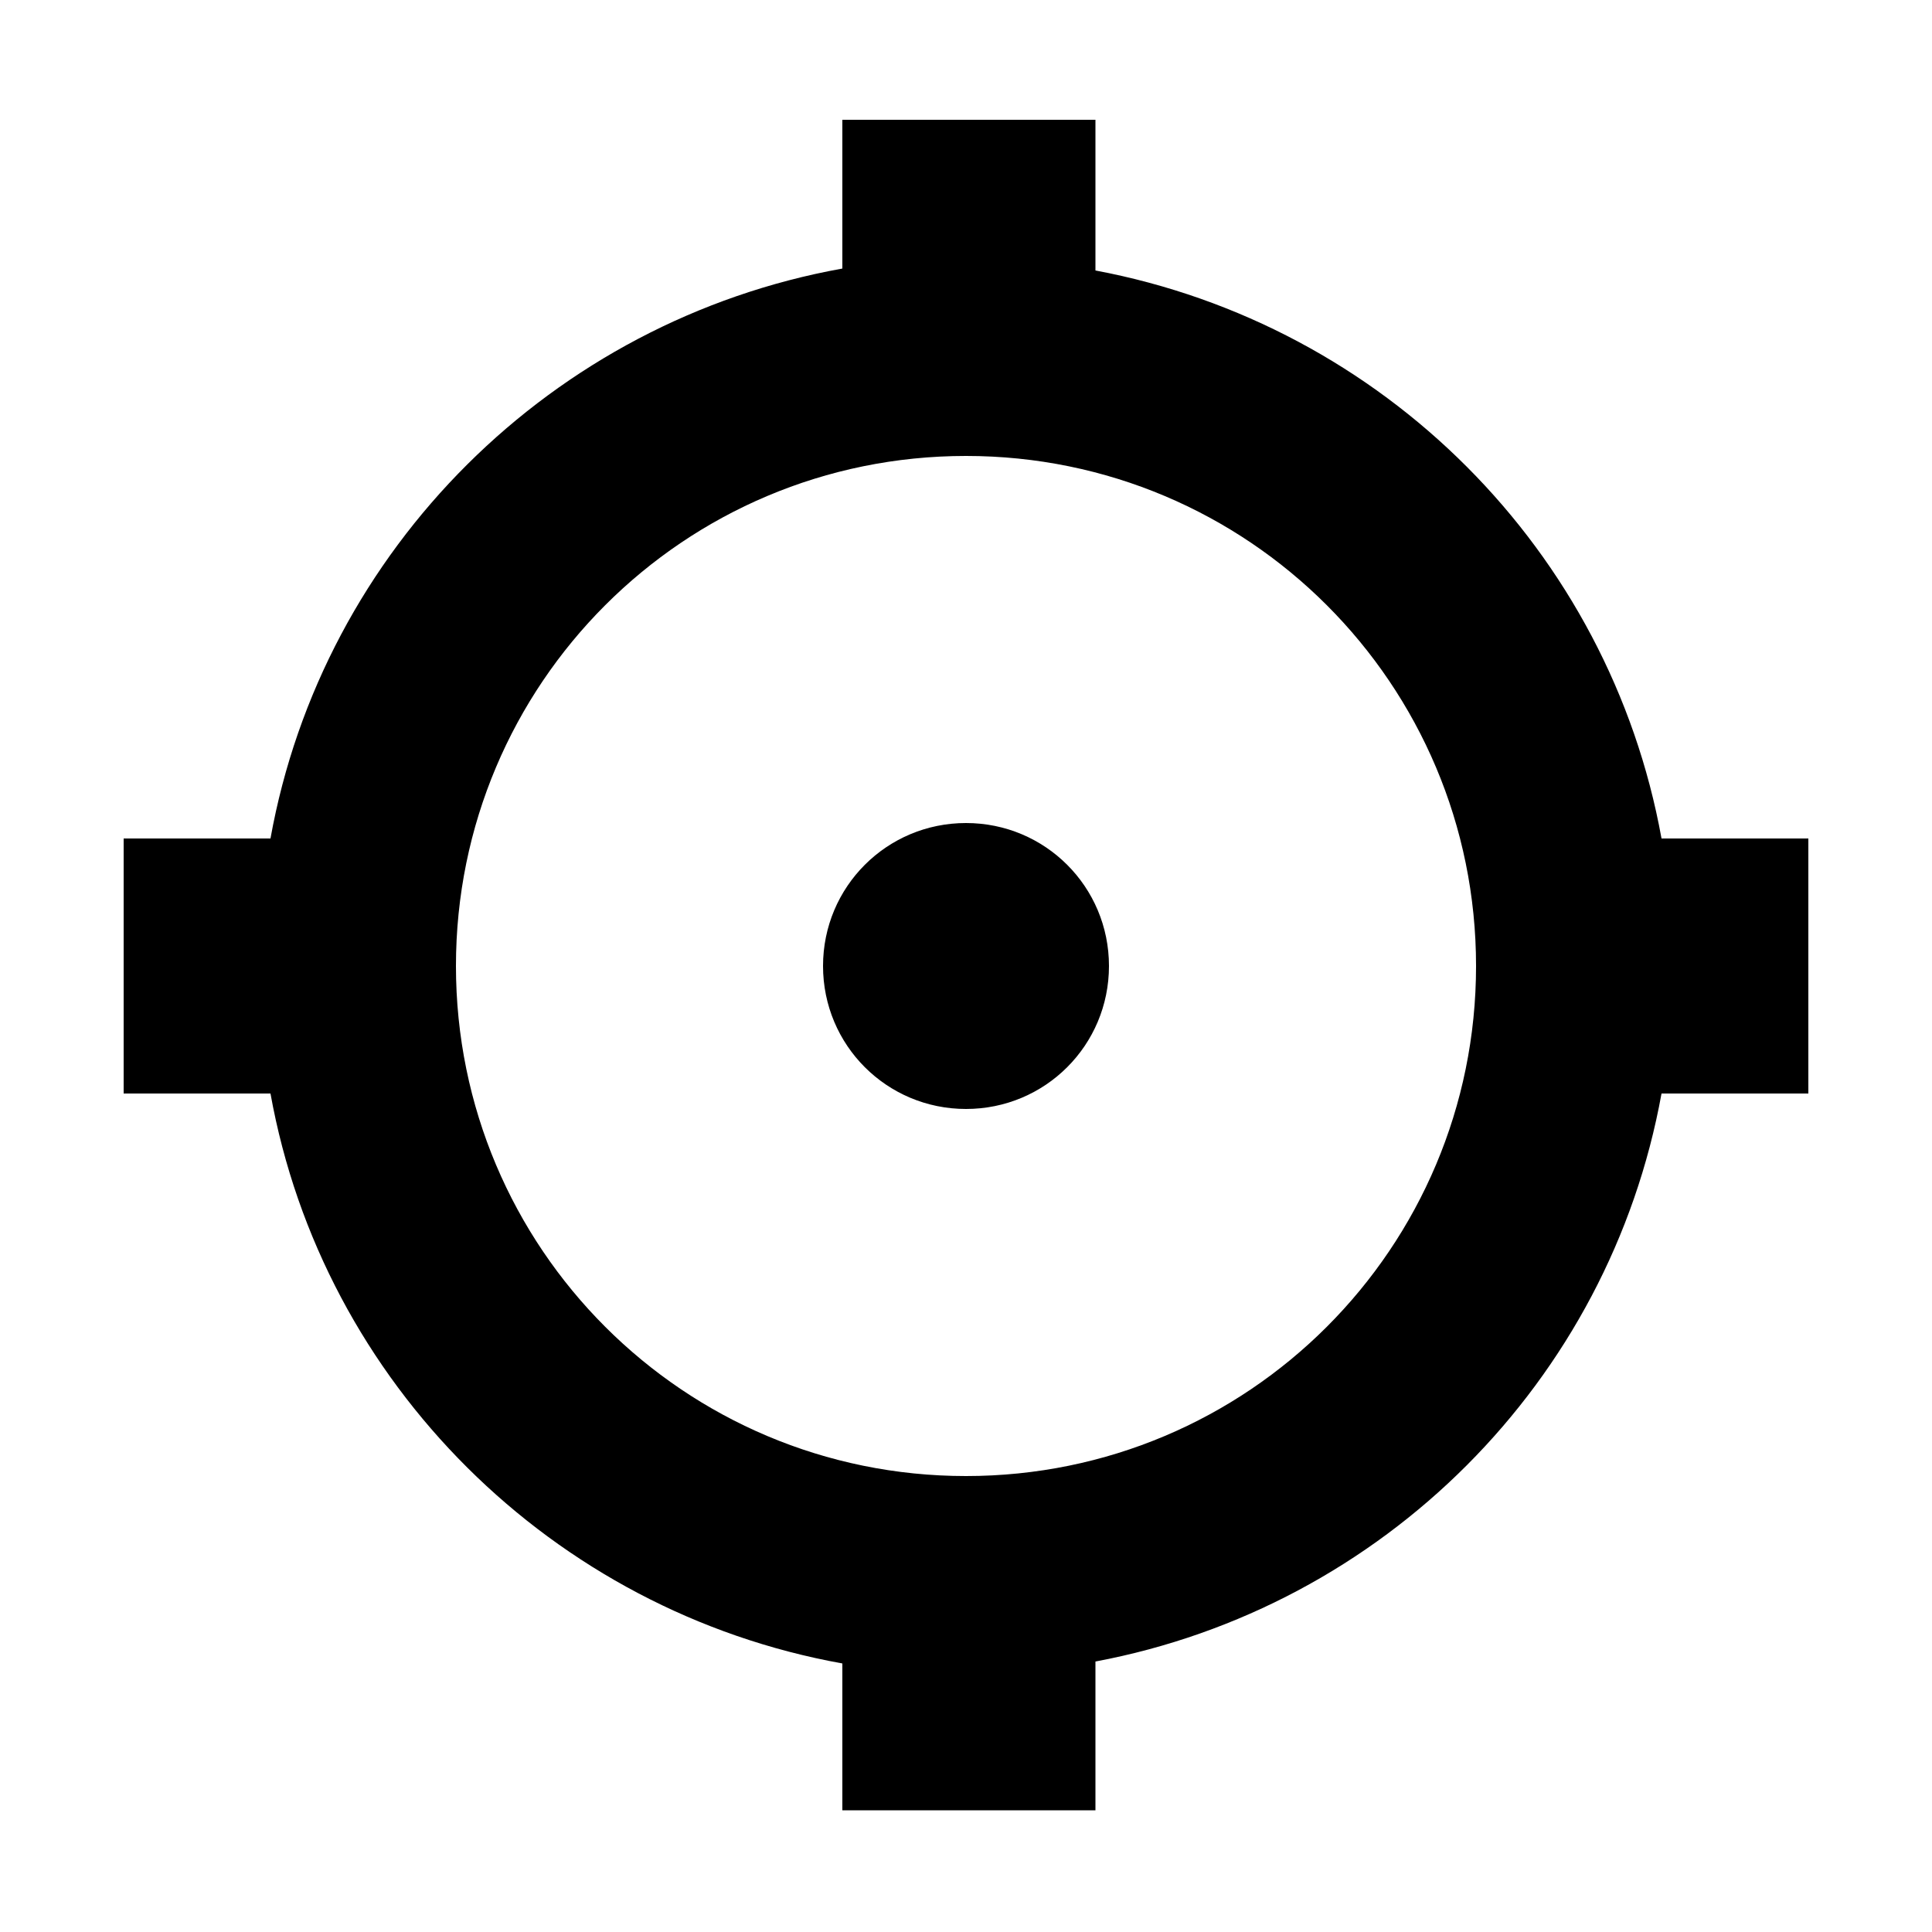
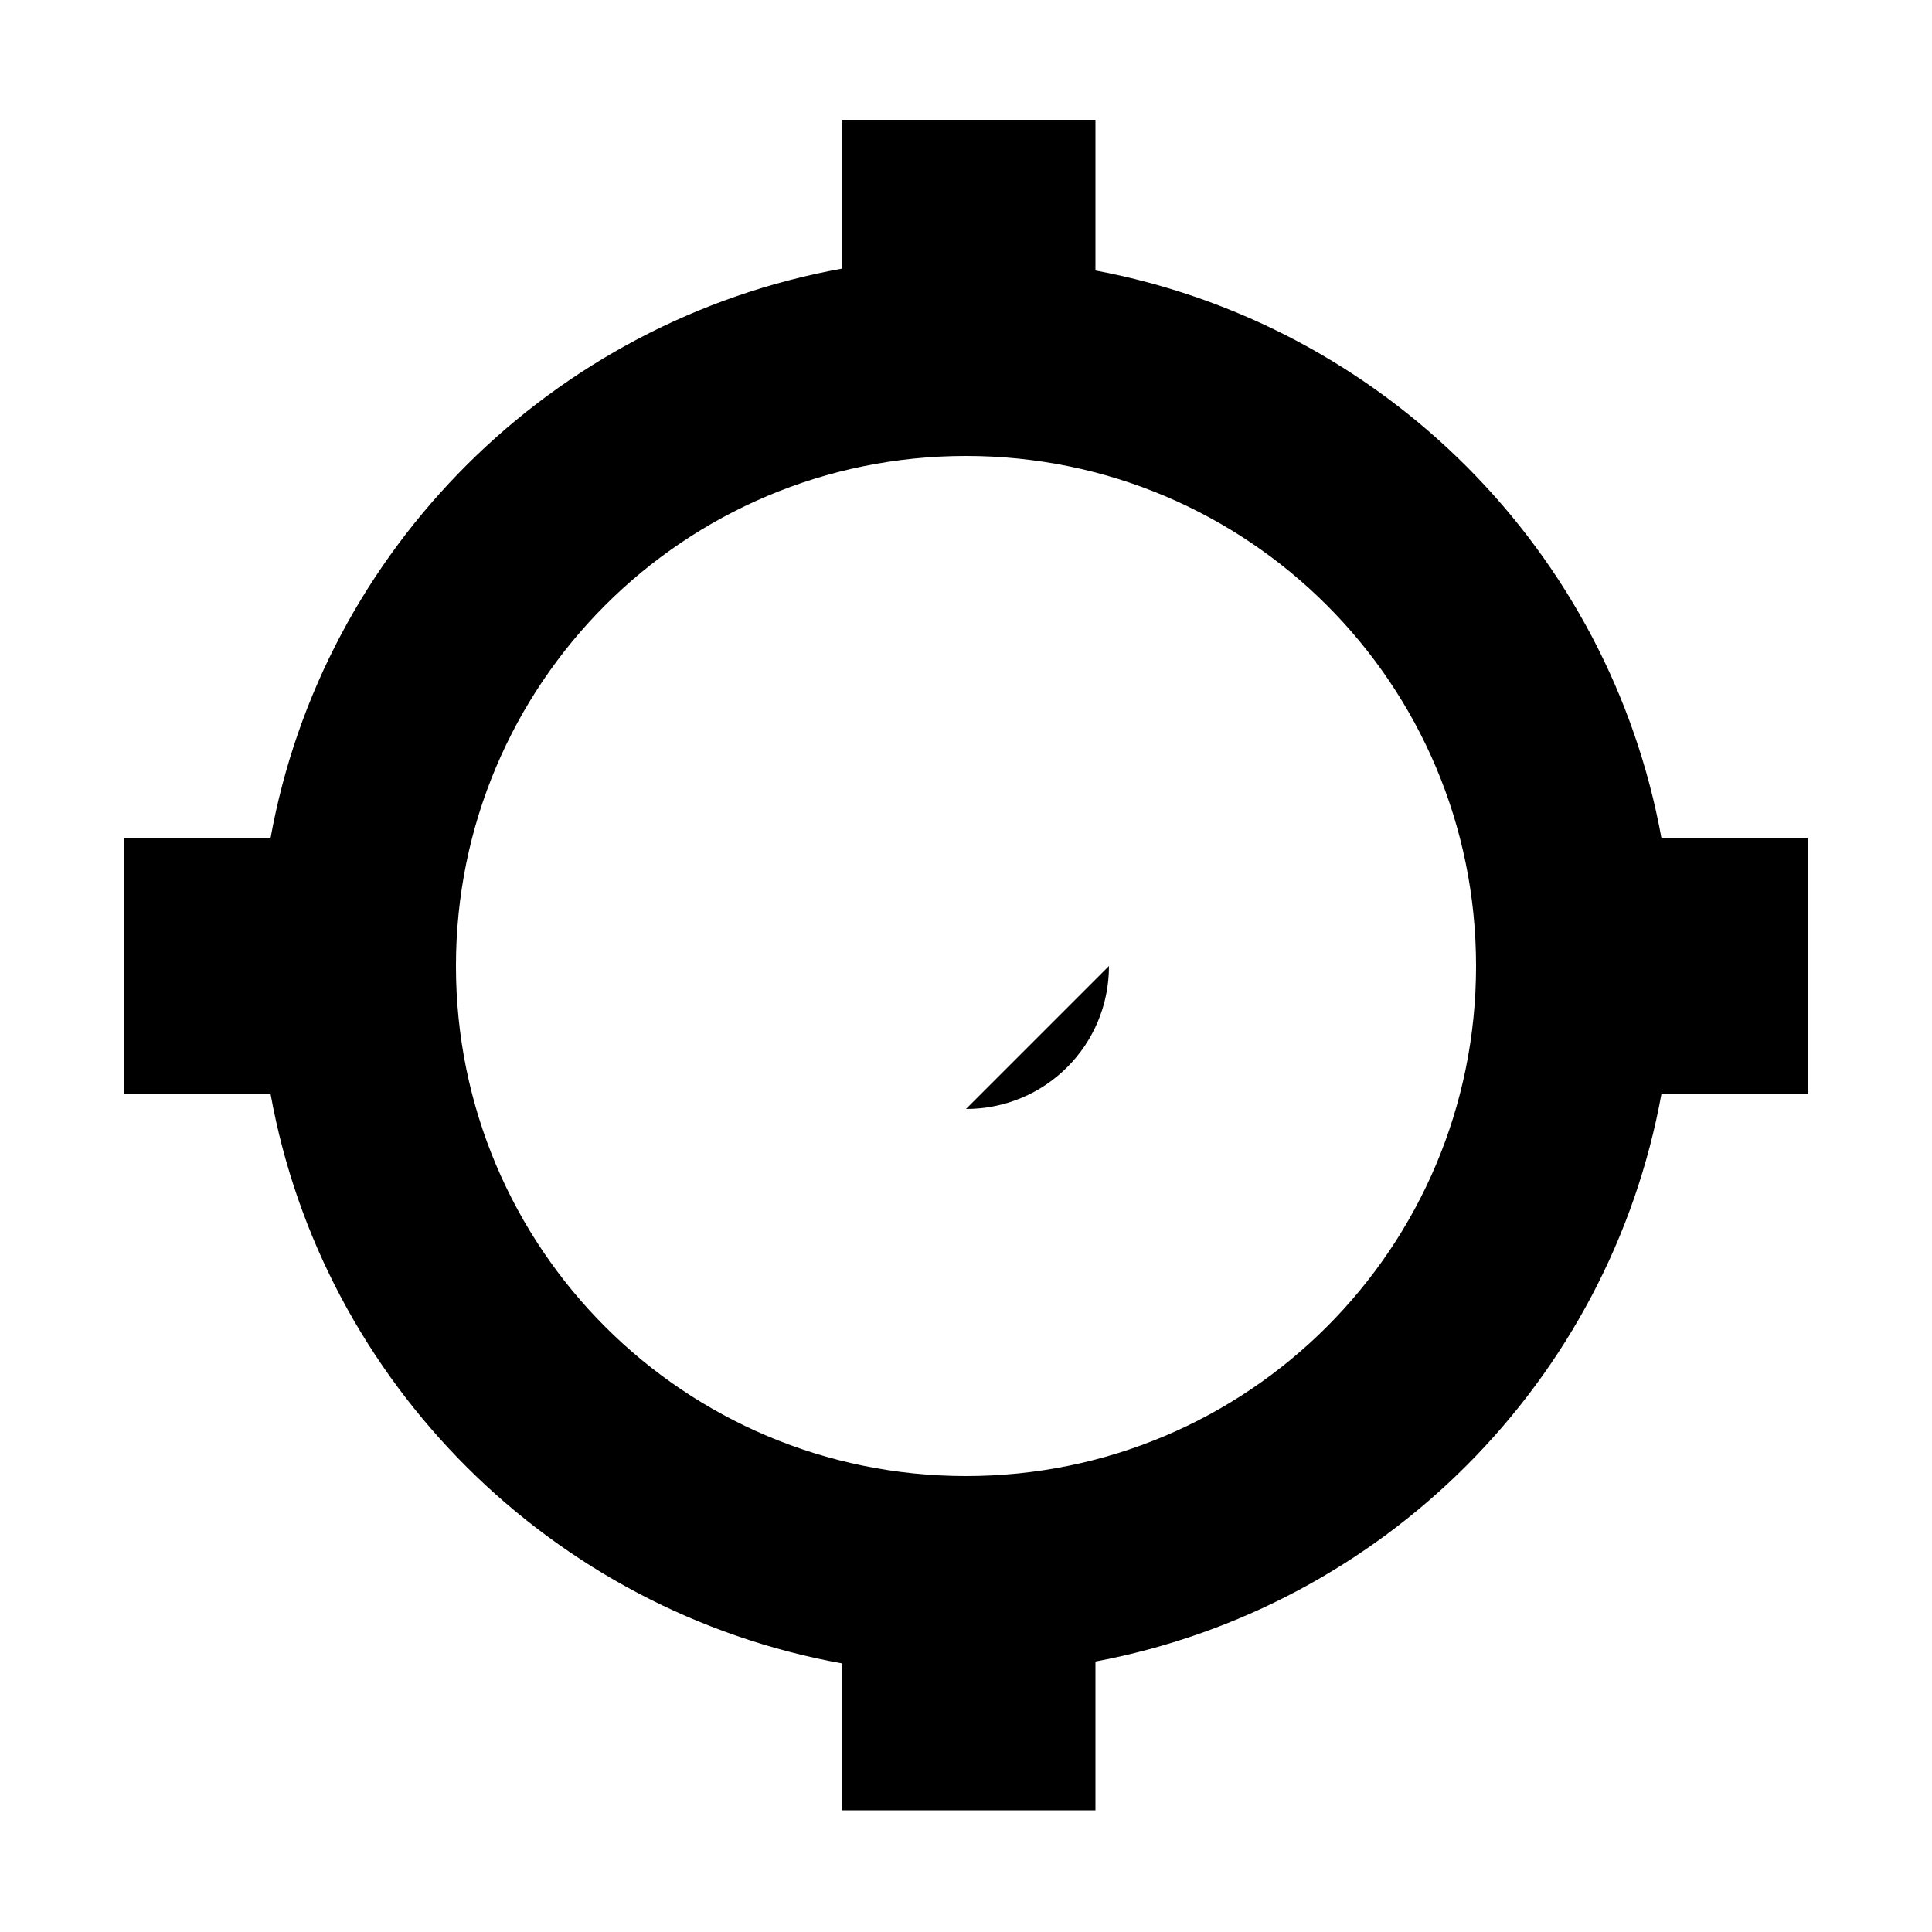
<svg xmlns="http://www.w3.org/2000/svg" width="64" height="64" viewBox="0 0 1000 1000">
-   <path d="M860 434c-27-149-144-266-293-294V62H436v77c-150 27-269 145-296 295H64v132h76c27 150 146 268 296 295v76h131v-77c149-28 266-145 293-294h76V434h-76zM500 764c-146 0-264-118-264-264s118-264 264-264 264 118 264 264-118 264-264 264zm74-264c0 41-33 74-74 74s-74-33-74-74 33-74 74-74 74 33 74 74z" />
+   <path d="M860 434c-27-149-144-266-293-294V62H436v77c-150 27-269 145-296 295H64v132h76c27 150 146 268 296 295v76h131v-77c149-28 266-145 293-294h76V434h-76zM500 764c-146 0-264-118-264-264s118-264 264-264 264 118 264 264-118 264-264 264zm74-264c0 41-33 74-74 74z" />
</svg>